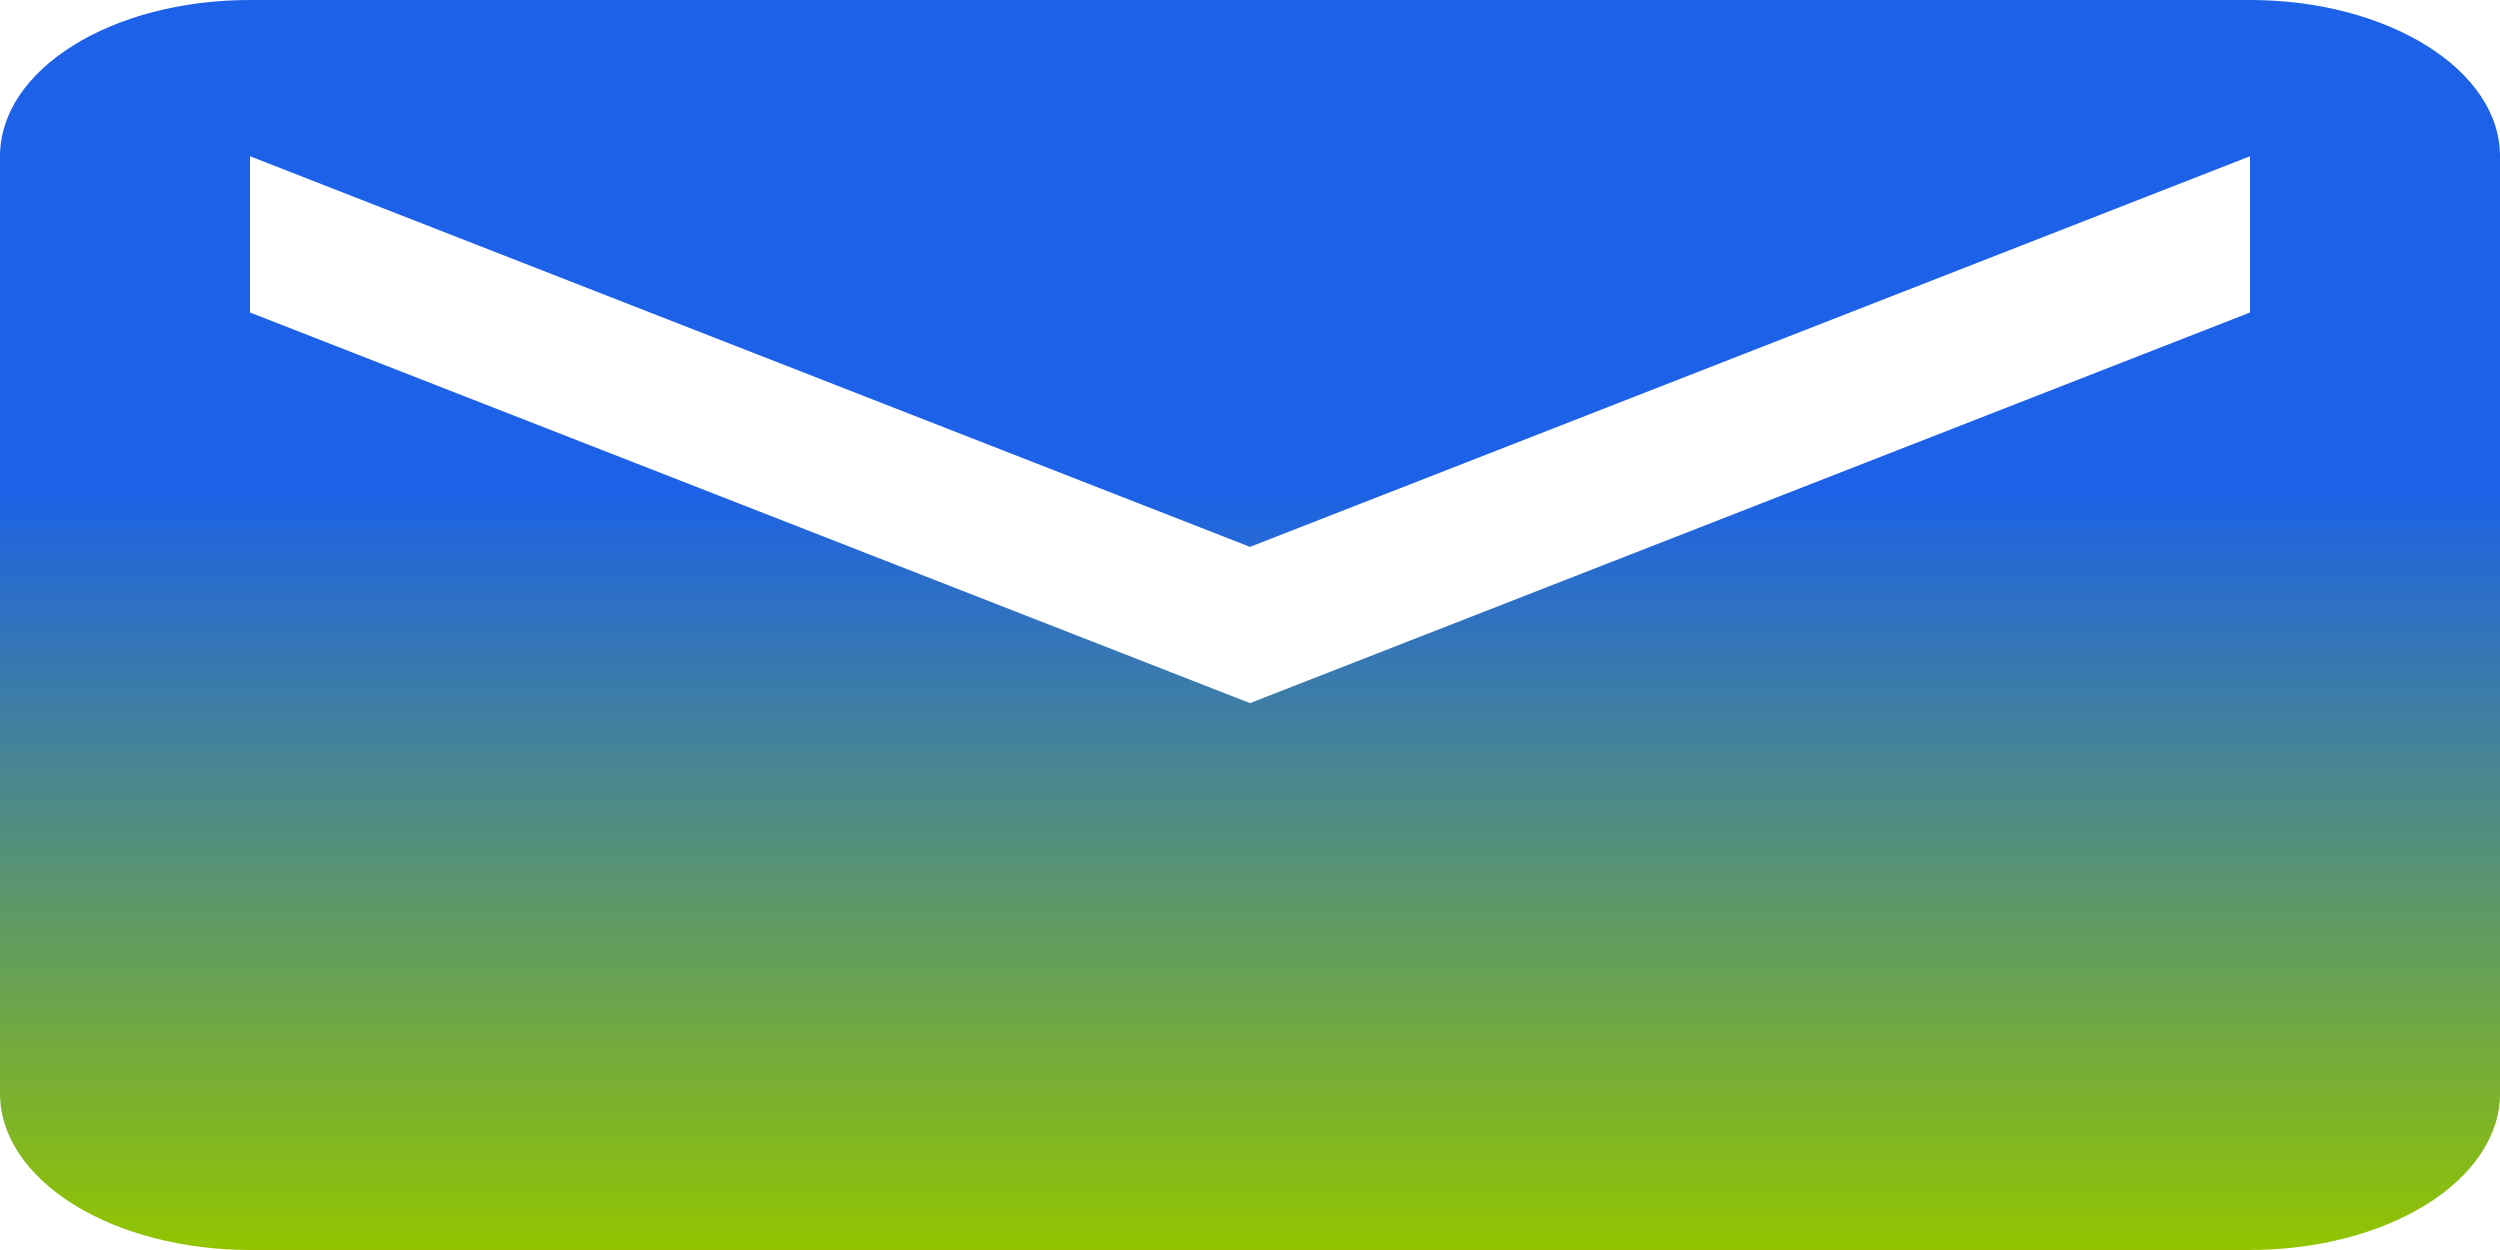
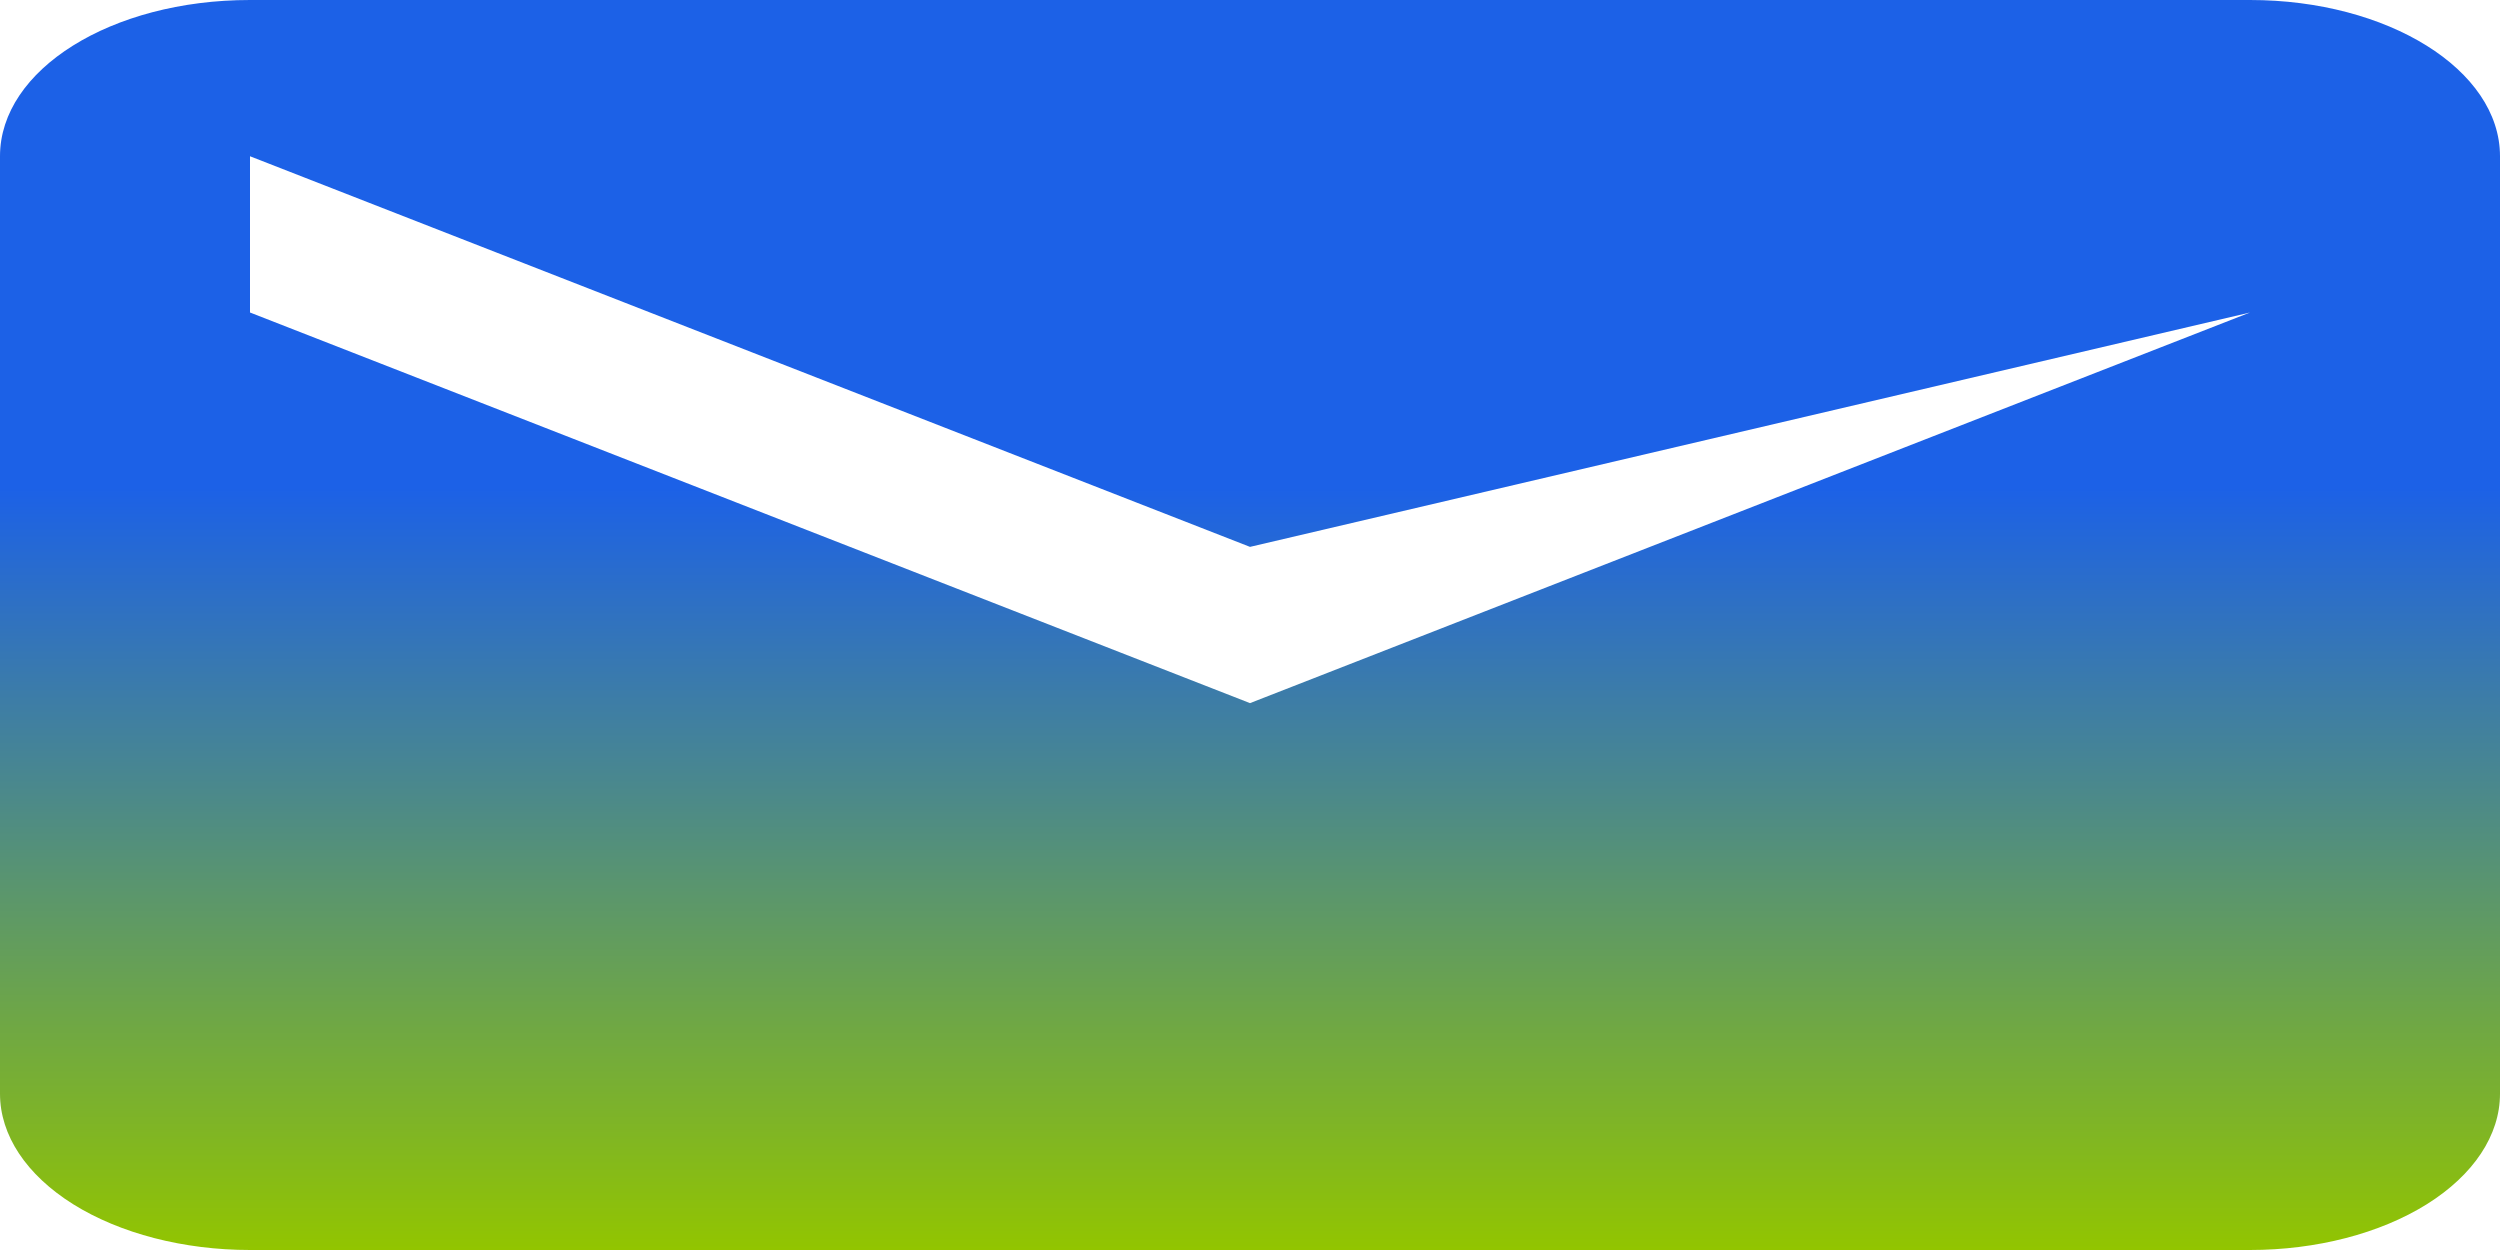
<svg xmlns="http://www.w3.org/2000/svg" width="60" height="30" viewBox="0 0 60 30" fill="none">
-   <path d="M54 7.5L30 16.875L6 7.5V3.75L30 13.125L54 3.75M54 0H6C2.67 0 0 1.669 0 3.75V26.25C0 27.245 0.632 28.198 1.757 28.902C2.883 29.605 4.409 30 6 30H54C55.591 30 57.117 29.605 58.243 28.902C59.368 28.198 60 27.245 60 26.25V3.75C60 1.669 57.3 0 54 0Z" fill="url(#paint0_linear_27_12)" />
+   <path d="M54 7.5L30 16.875L6 7.5V3.75L30 13.125M54 0H6C2.67 0 0 1.669 0 3.75V26.25C0 27.245 0.632 28.198 1.757 28.902C2.883 29.605 4.409 30 6 30H54C55.591 30 57.117 29.605 58.243 28.902C59.368 28.198 60 27.245 60 26.25V3.75C60 1.669 57.3 0 54 0Z" fill="url(#paint0_linear_27_12)" />
  <defs>
    <linearGradient id="paint0_linear_27_12" x1="30" y1="0" x2="30" y2="30" gradientUnits="userSpaceOnUse">
      <stop offset="0.39" stop-color="#1C61E7" />
      <stop offset="1" stop-color="#92C500" />
    </linearGradient>
  </defs>
</svg>